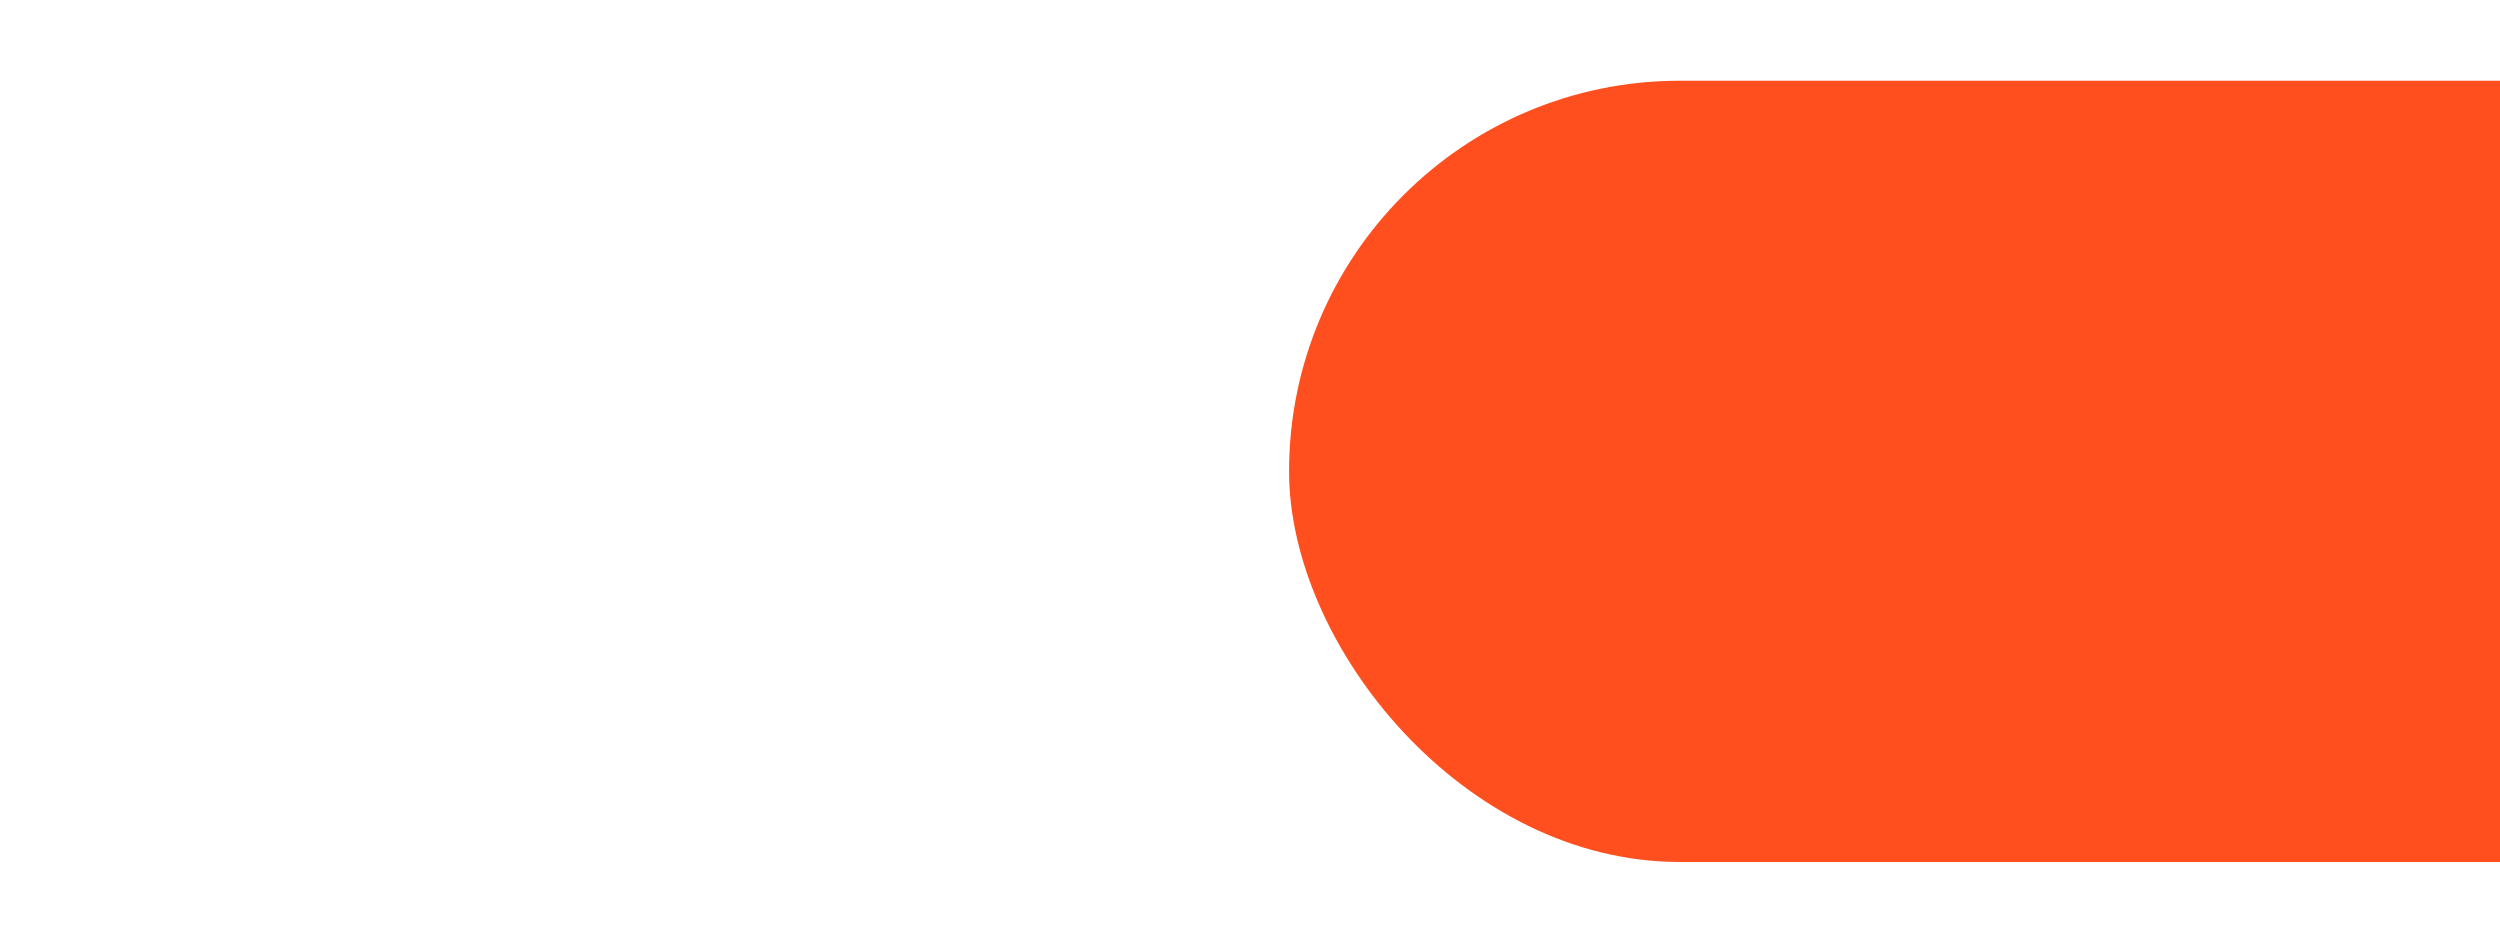
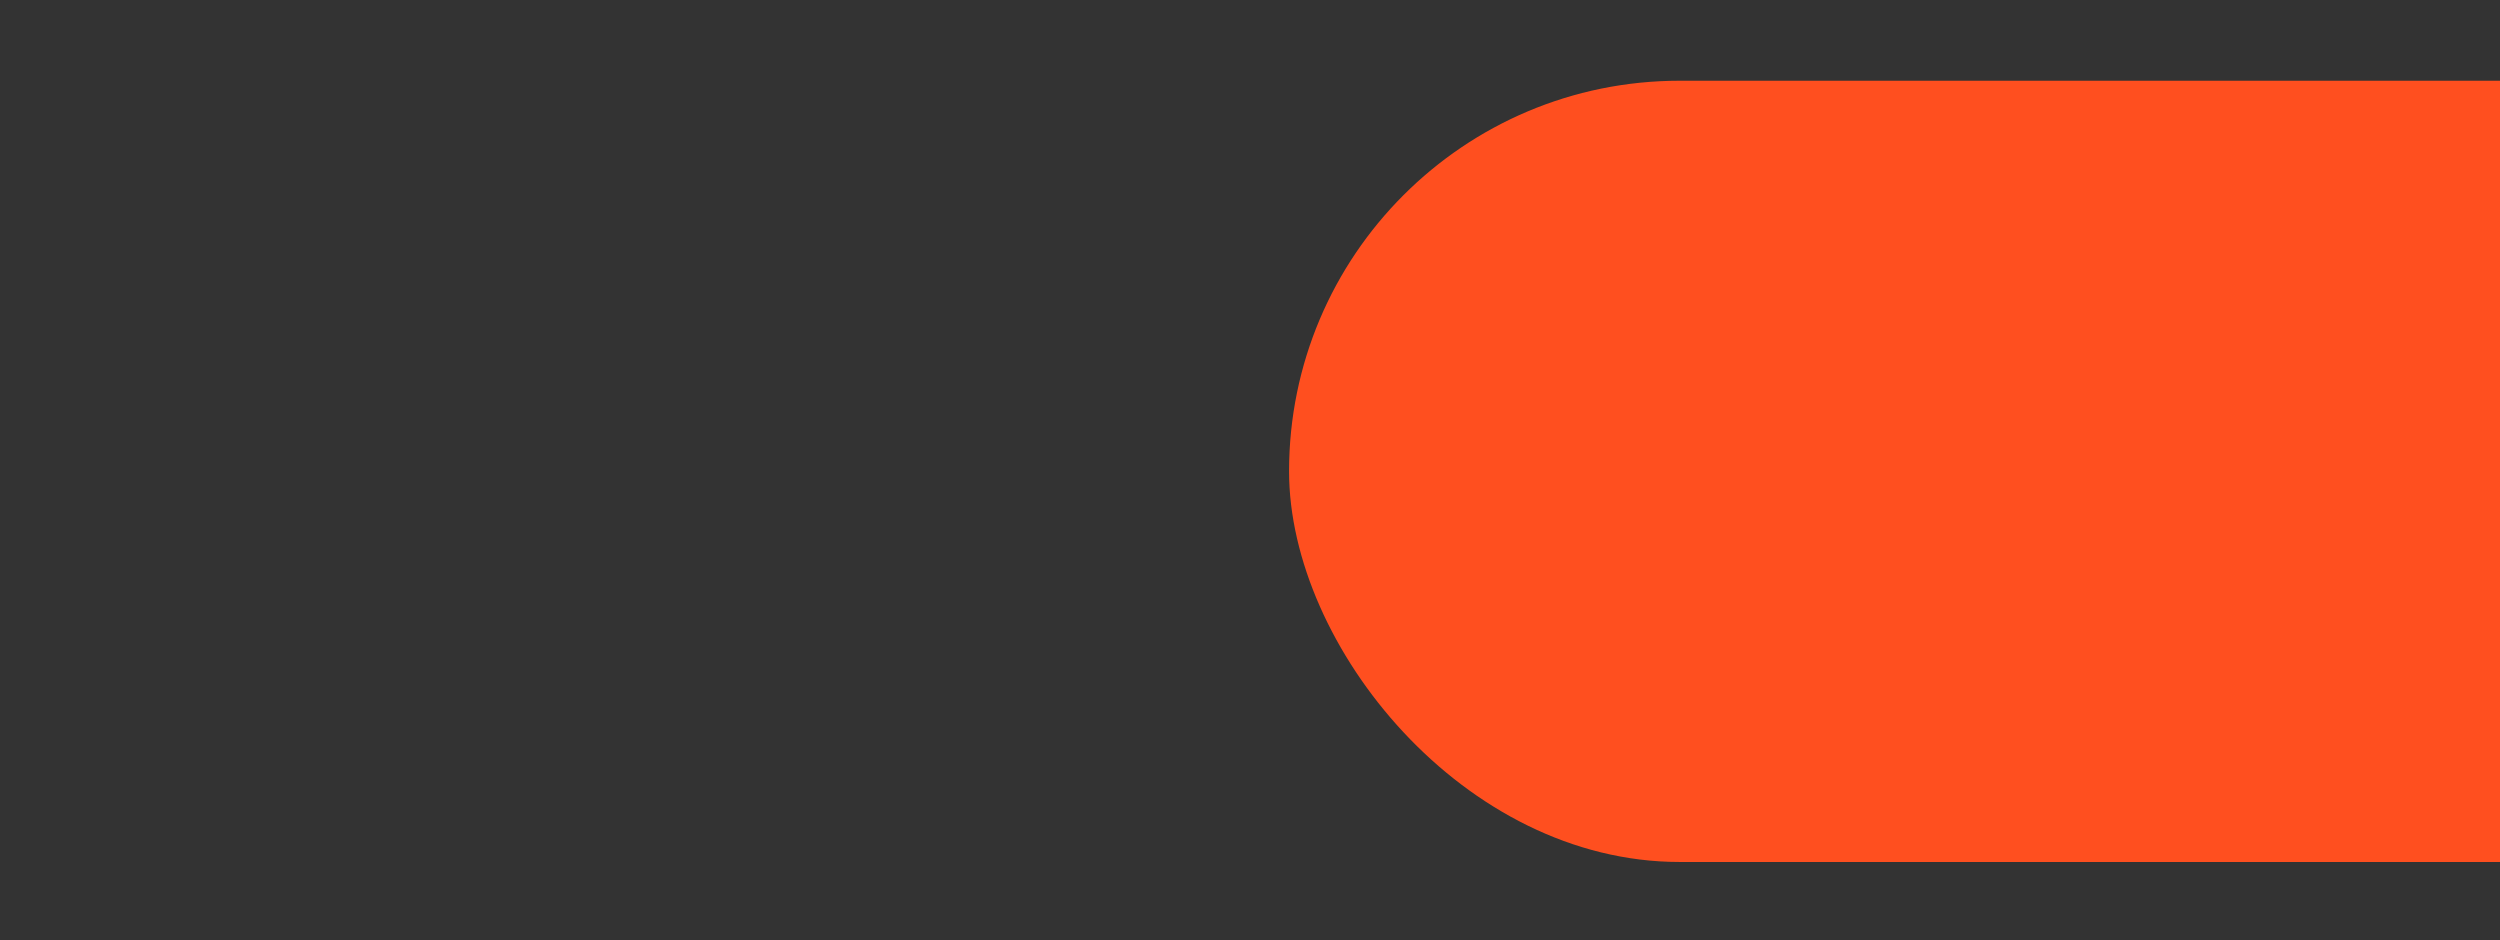
<svg xmlns="http://www.w3.org/2000/svg" width="1920" height="722" viewBox="0 0 1920 722">
  <rect x="0" y="0" width="1920" height="722" fill="#333333" stroke="none" />
  <defs>
    <clipPath id="clip-path">
      <rect id="Rectangle_148271" data-name="Rectangle 148271" width="1920" height="722" transform="translate(0 82)" fill="#fff" />
    </clipPath>
  </defs>
  <g id="Mask_Group_335" data-name="Mask Group 335" transform="translate(0 -82)" clip-path="url(#clip-path)">
-     <rect id="Rectangle_148269" data-name="Rectangle 148269" width="1920" height="722" transform="translate(0 82)" fill="#fff" />
    <rect id="Rectangle_148270" data-name="Rectangle 148270" width="1577" height="600" rx="300" transform="translate(990 144)" fill="#ff4f1f" />
  </g>
</svg>